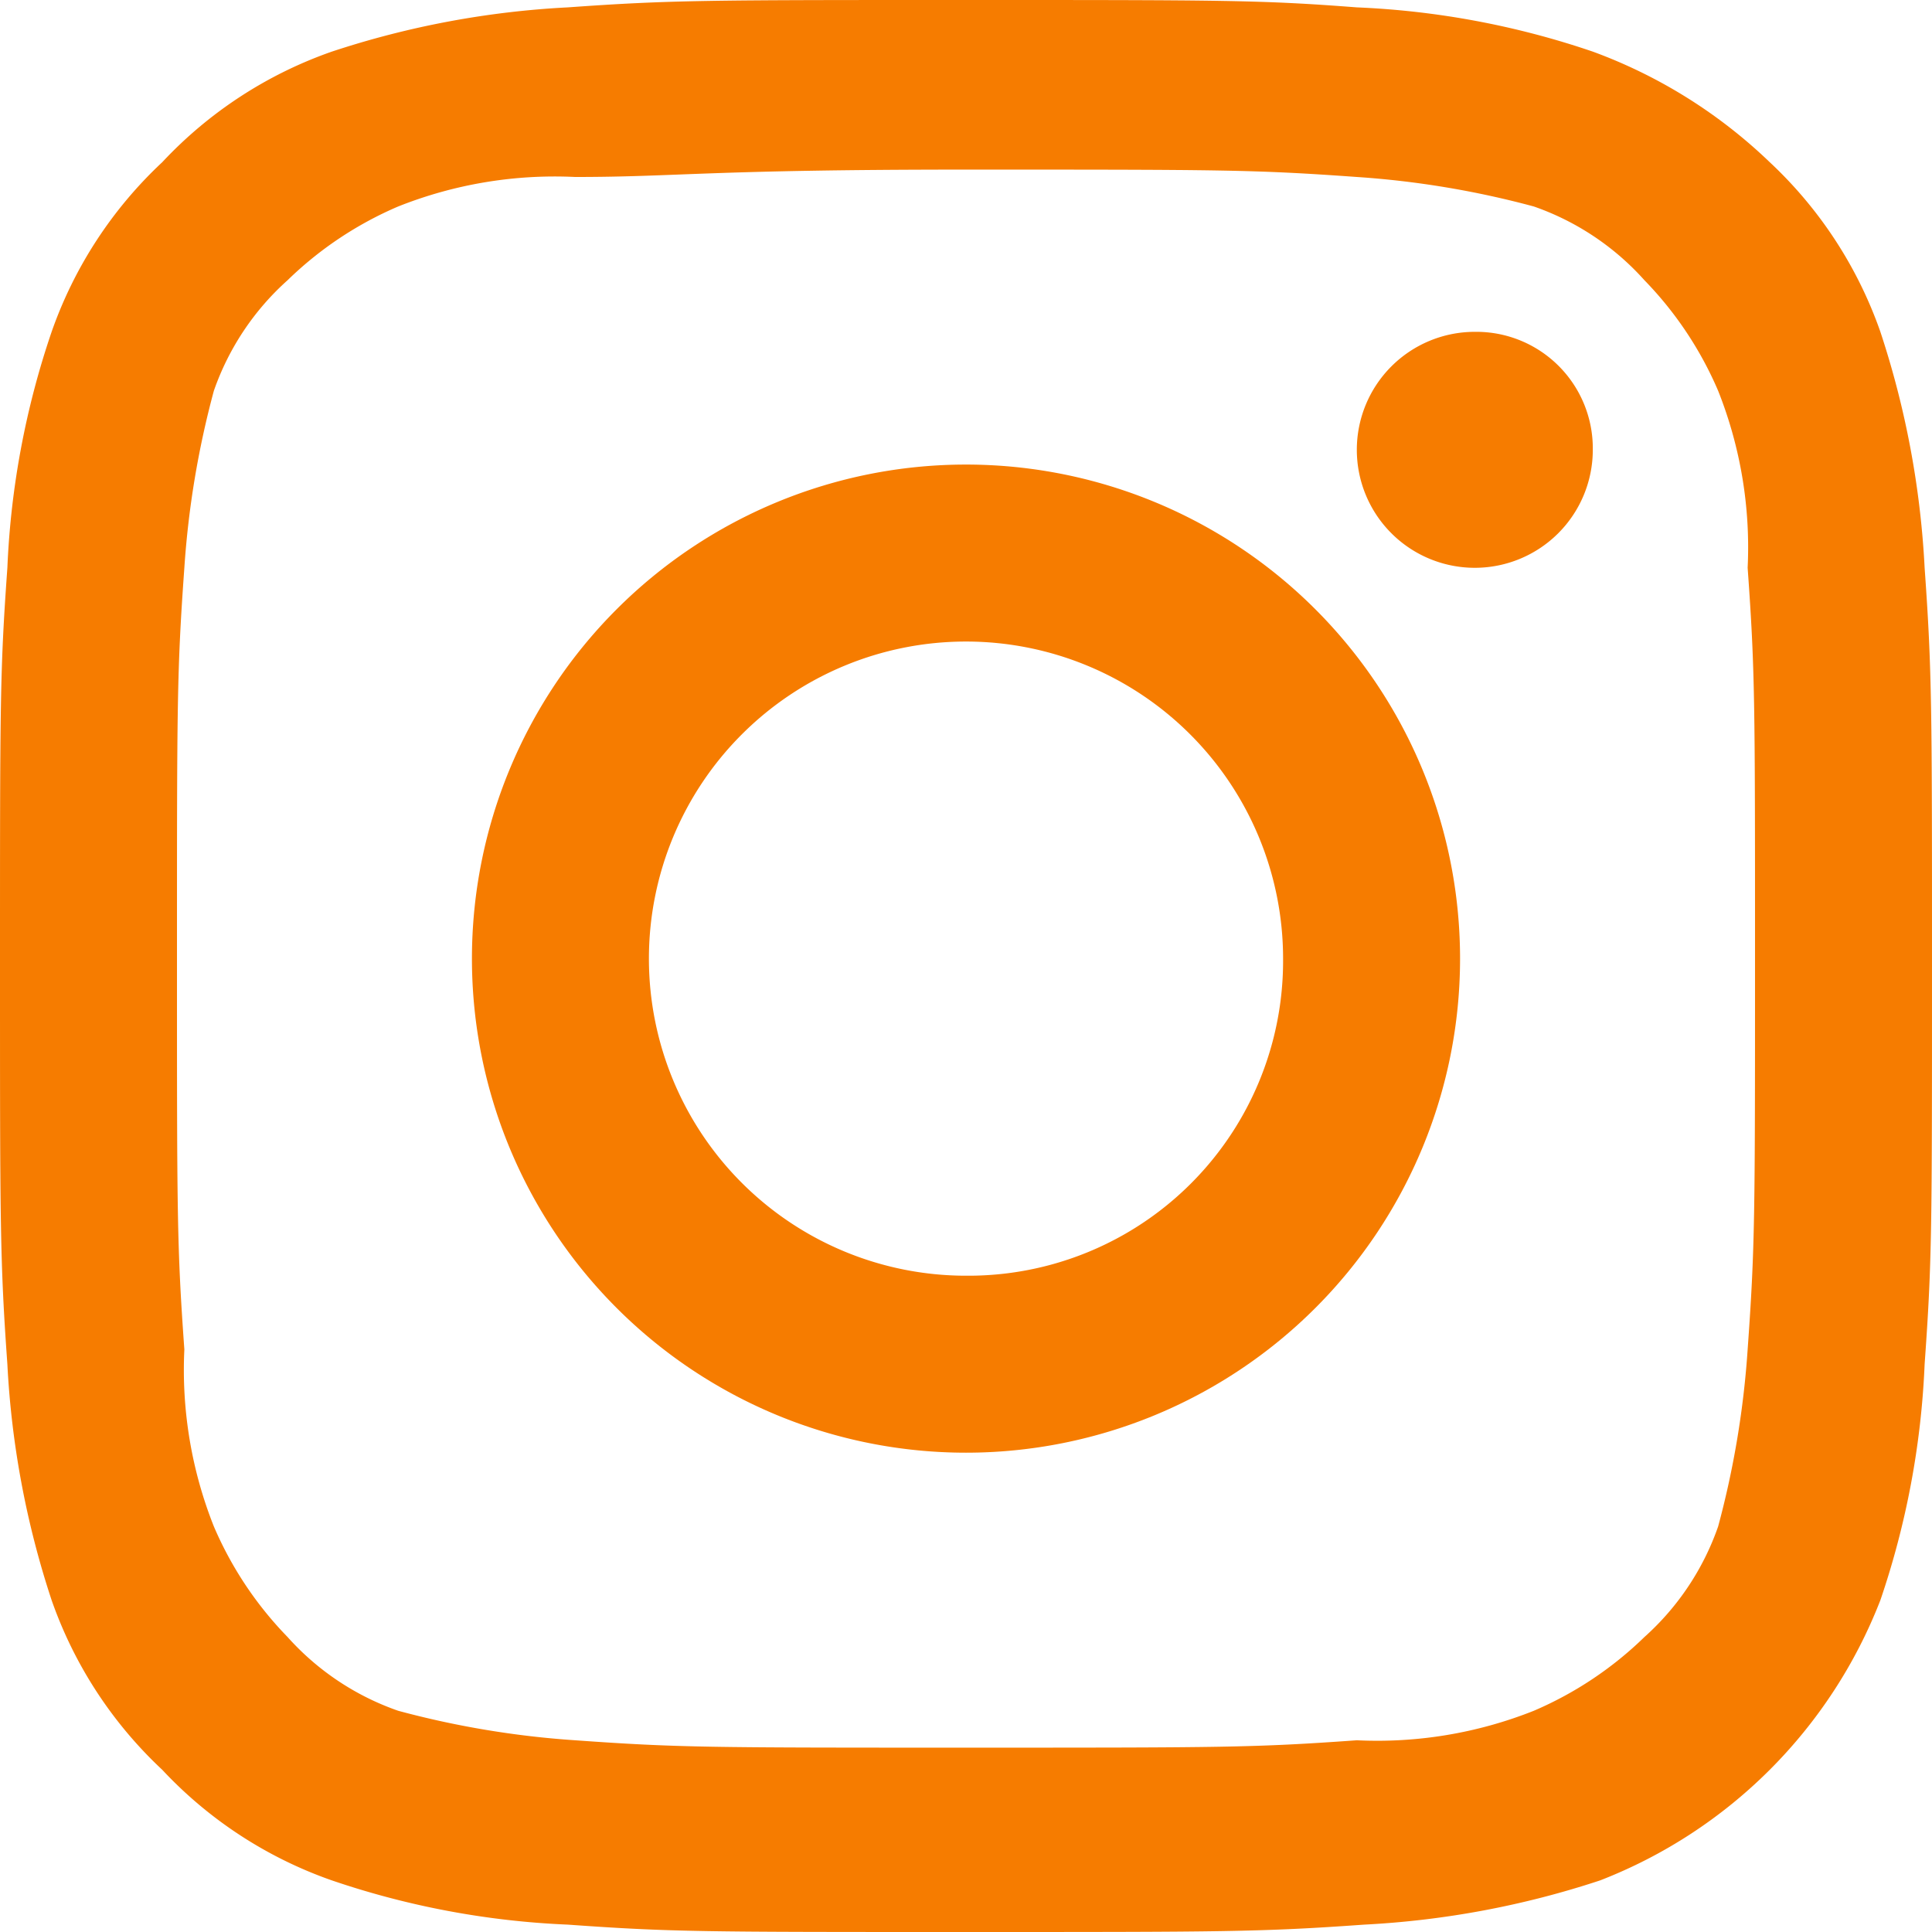
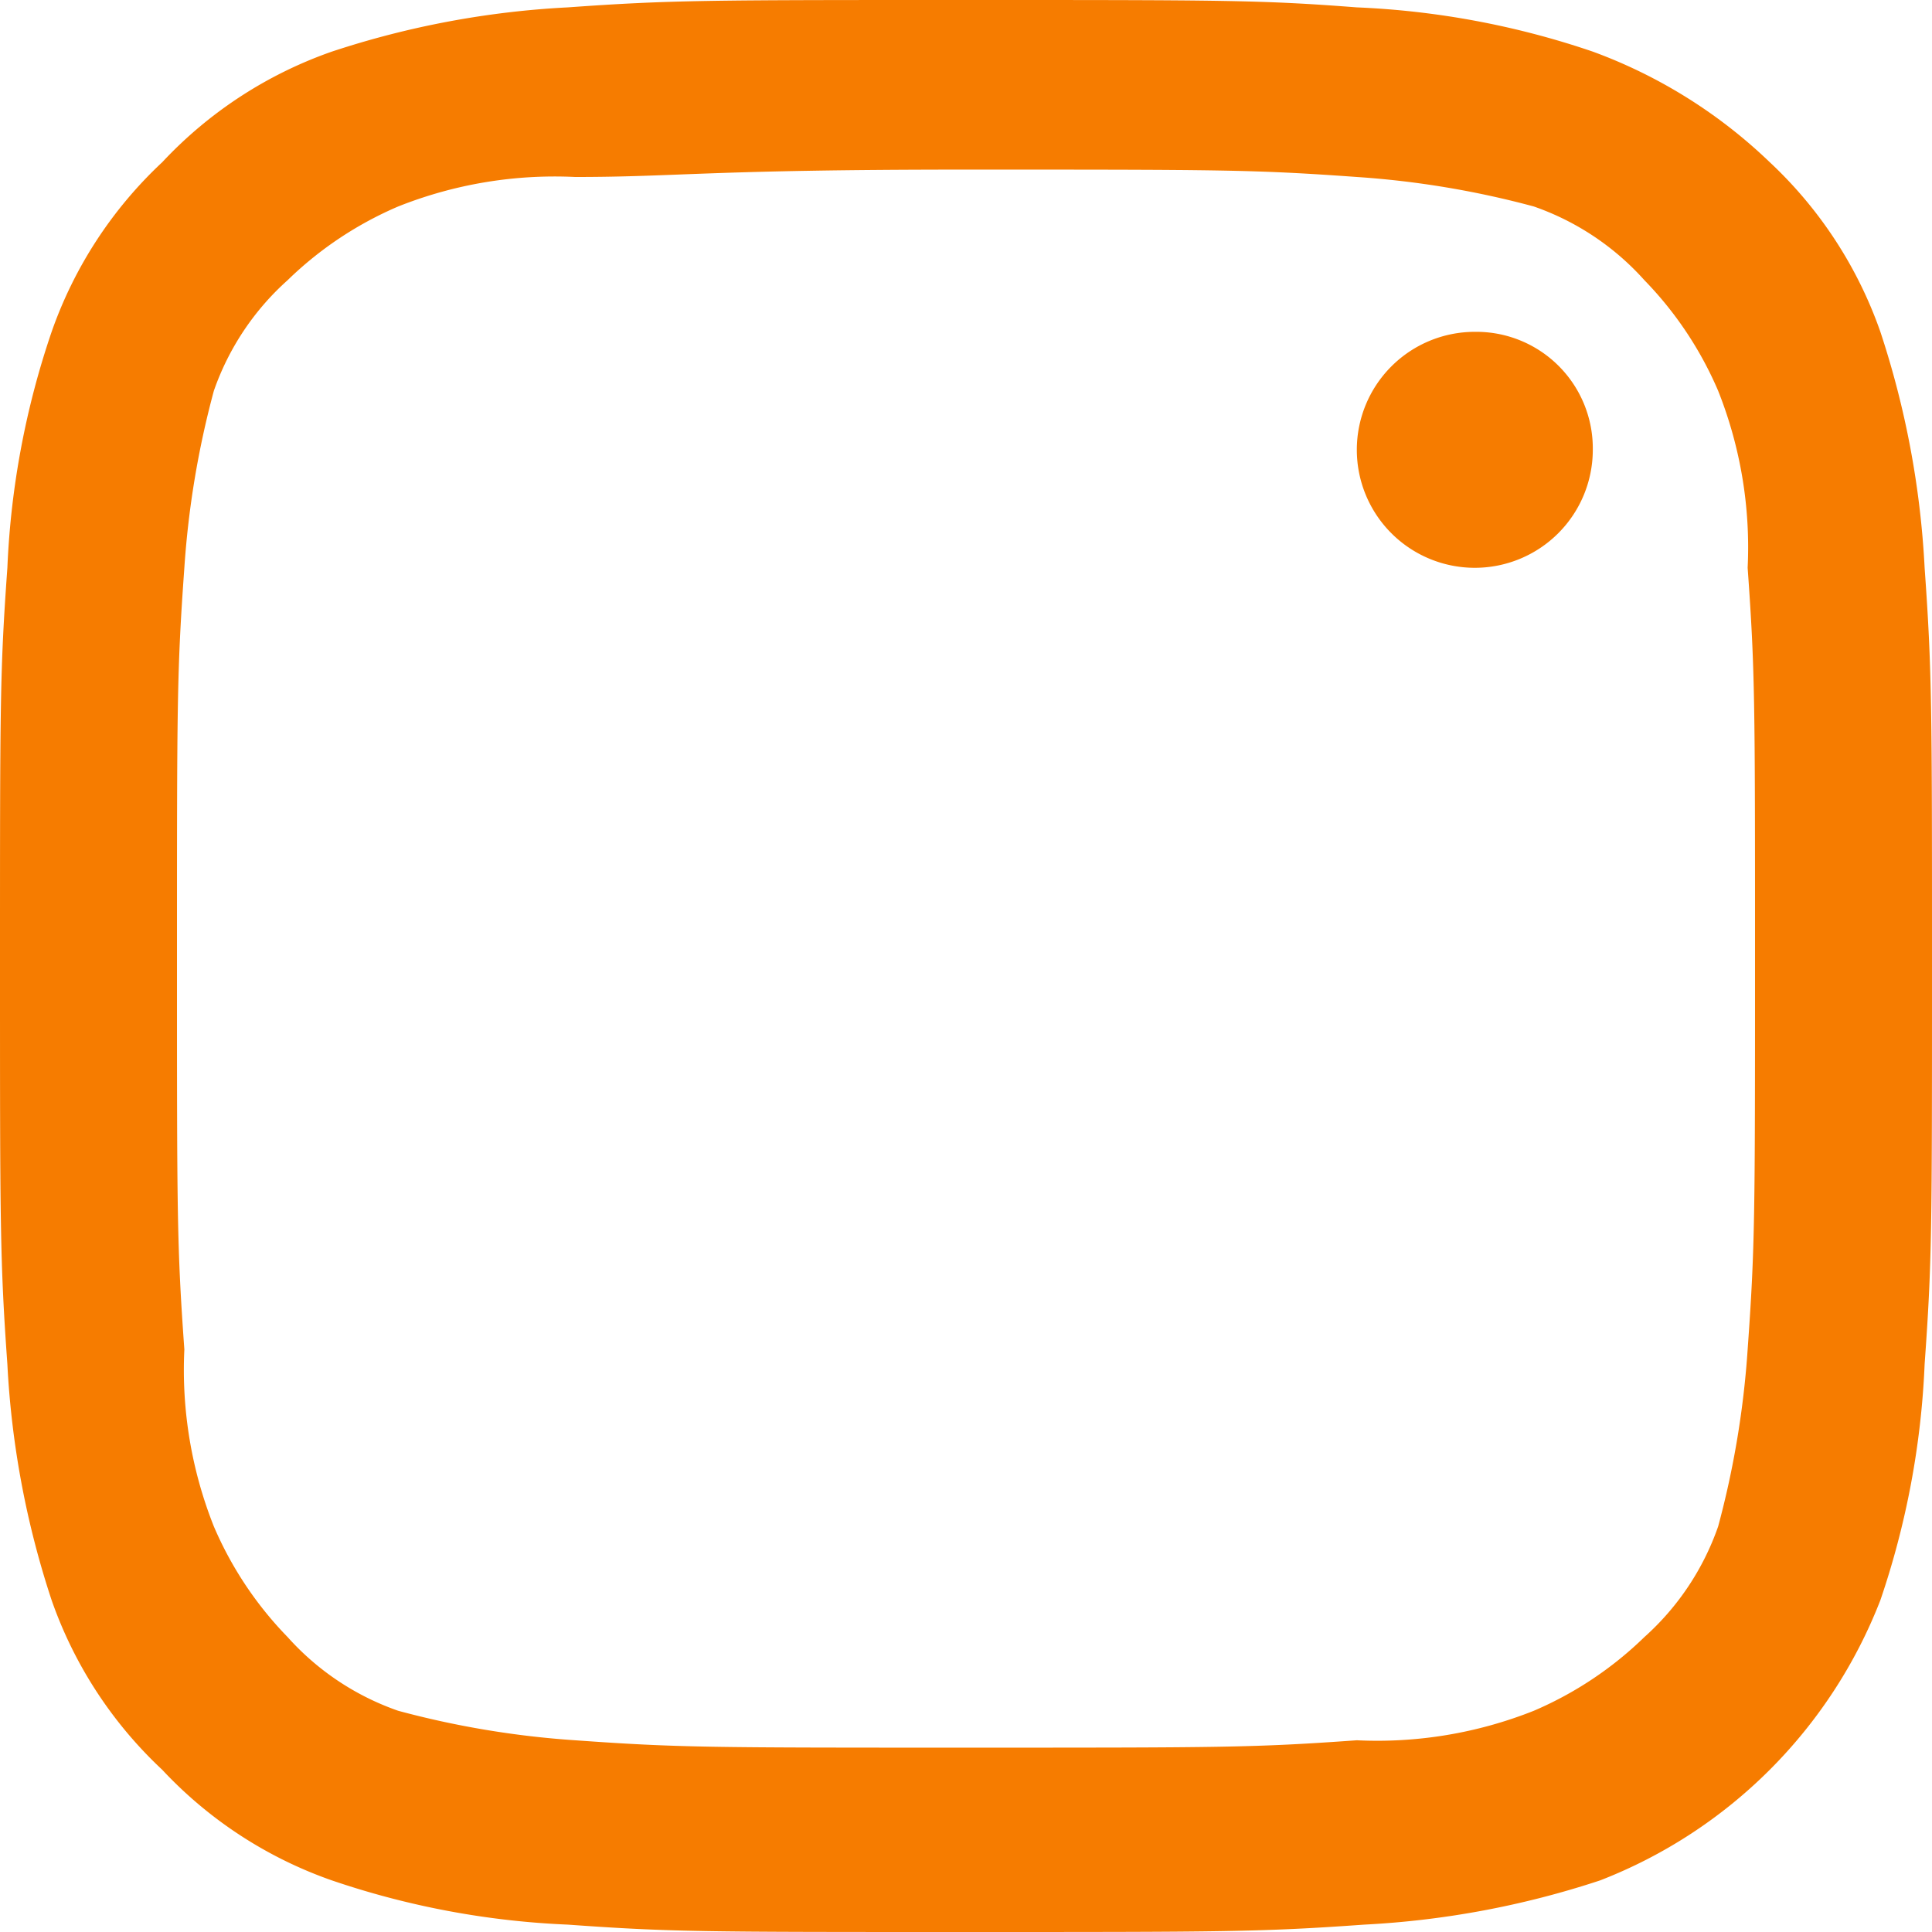
<svg xmlns="http://www.w3.org/2000/svg" width="26.2" height="26.2" viewBox="0 0 26.2 26.2">
  <defs>
    <style>.a{fill:#f67c00;}</style>
  </defs>
  <path class="a" d="M22.5,10.8c3.5,0,3.9,0,5.3.1a12.371,12.371,0,0,1,2.4.4,3.6,3.6,0,0,1,1.5,1,4.923,4.923,0,0,1,1,1.5,5.744,5.744,0,0,1,.4,2.4c.1,1.4.1,1.8.1,5.3s0,3.9-.1,5.3a12.37,12.37,0,0,1-.4,2.4,3.6,3.6,0,0,1-1,1.5,4.923,4.923,0,0,1-1.5,1,5.744,5.744,0,0,1-2.4.4c-1.4.1-1.8.1-5.3.1s-3.9,0-5.3-.1a12.371,12.371,0,0,1-2.4-.4,3.6,3.6,0,0,1-1.5-1,4.923,4.923,0,0,1-1-1.5,5.744,5.744,0,0,1-.4-2.4c-.1-1.4-.1-1.8-.1-5.3s0-3.9.1-5.3a12.371,12.371,0,0,1,.4-2.4,3.6,3.6,0,0,1,1-1.5,4.923,4.923,0,0,1,1.5-1,5.744,5.744,0,0,1,2.4-.4c1.4,0,1.8-.1,5.3-.1m0-2.3c-3.5,0-4,0-5.4.1a12.159,12.159,0,0,0-3.2.6,5.739,5.739,0,0,0-2.3,1.5A5.739,5.739,0,0,0,10.1,13a11.377,11.377,0,0,0-.6,3.2c-.1,1.4-.1,1.8-.1,5.4,0,3.5,0,4,.1,5.4a12.159,12.159,0,0,0,.6,3.2,5.739,5.739,0,0,0,1.5,2.3A5.739,5.739,0,0,0,13.9,34a11.377,11.377,0,0,0,3.2.6c1.4.1,1.8.1,5.4.1,3.5,0,4,0,5.4-.1a12.159,12.159,0,0,0,3.2-.6,6.664,6.664,0,0,0,3.8-3.8,11.377,11.377,0,0,0,.6-3.2c.1-1.4.1-1.8.1-5.4,0-3.5,0-4-.1-5.4a12.159,12.159,0,0,0-.6-3.2,5.739,5.739,0,0,0-1.5-2.3A6.874,6.874,0,0,0,31,9.2a11.377,11.377,0,0,0-3.2-.6c-1.3-.1-1.8-.1-5.3-.1" transform="translate(-9.4 -8.5)" />
-   <path class="a" d="M22.5,14.8a6.7,6.7,0,1,0,6.7,6.7,6.7,6.7,0,0,0-6.7-6.7m0,11a4.3,4.3,0,1,1,4.3-4.3,4.268,4.268,0,0,1-4.3,4.3" transform="translate(-9.4 -8.5)" />
  <path class="a" d="M31,14.6A1.6,1.6,0,1,1,29.4,13,1.58,1.58,0,0,1,31,14.6" transform="translate(-9.4 -8.5)" />
</svg>